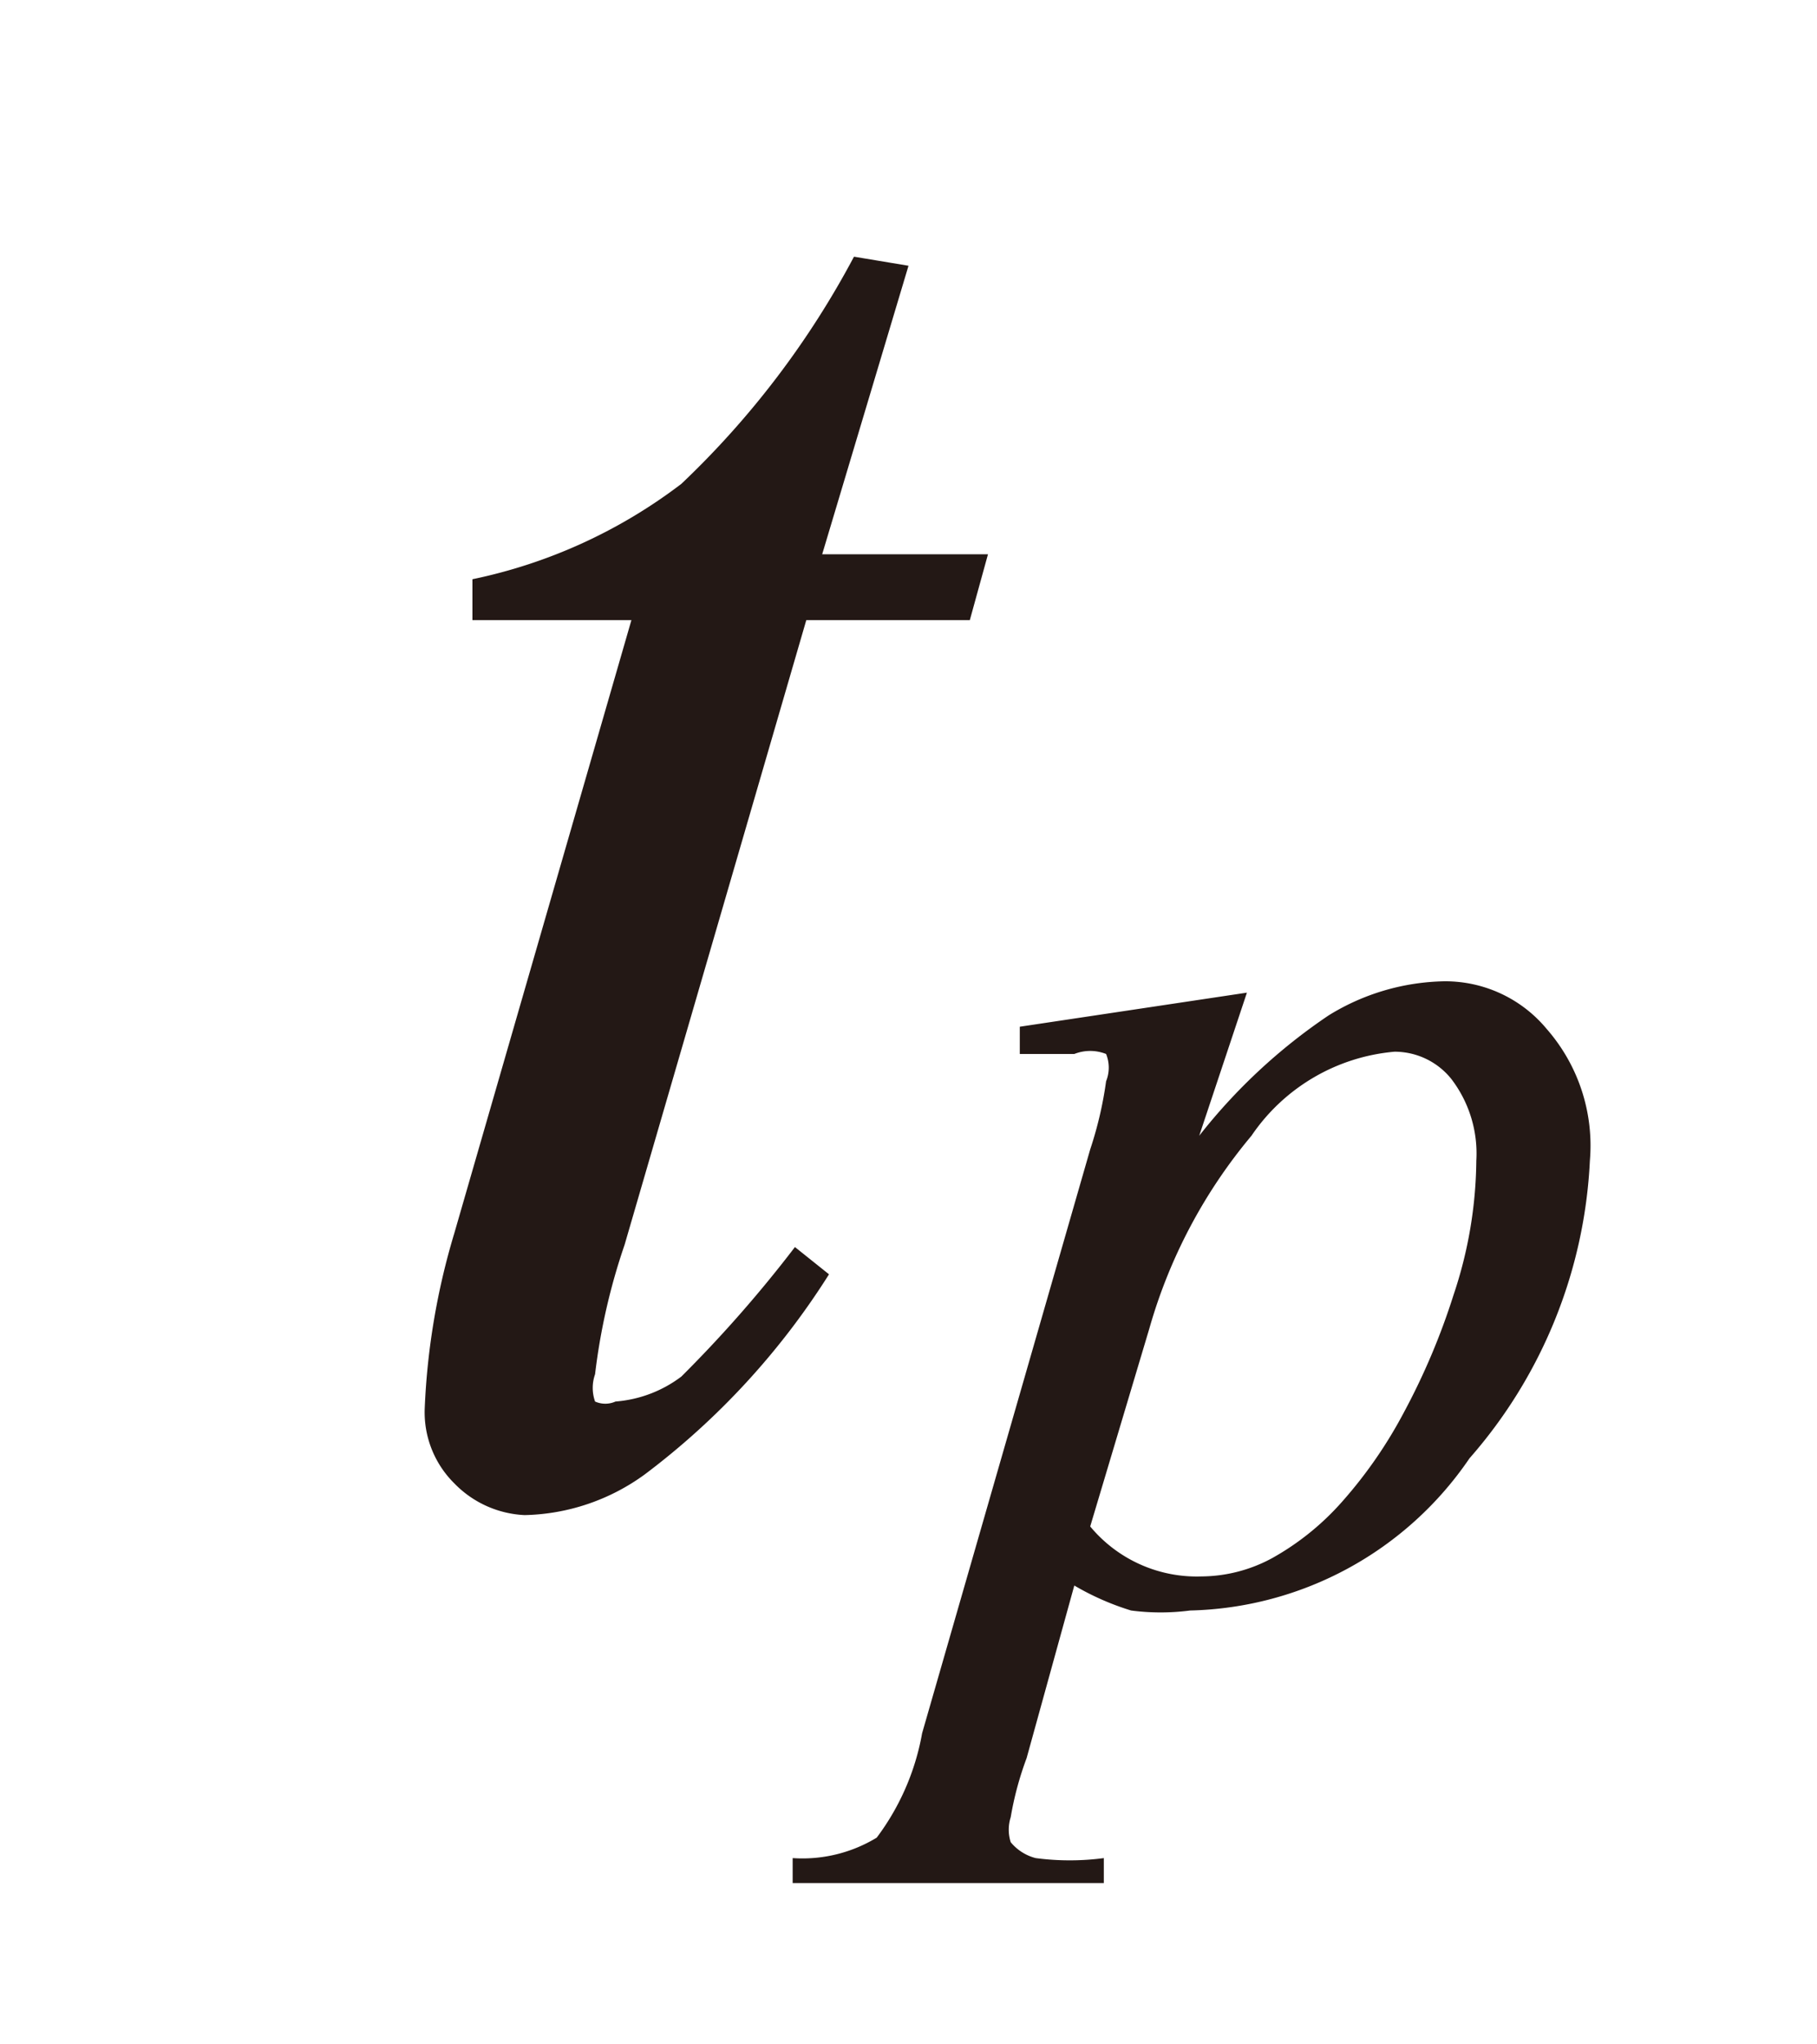
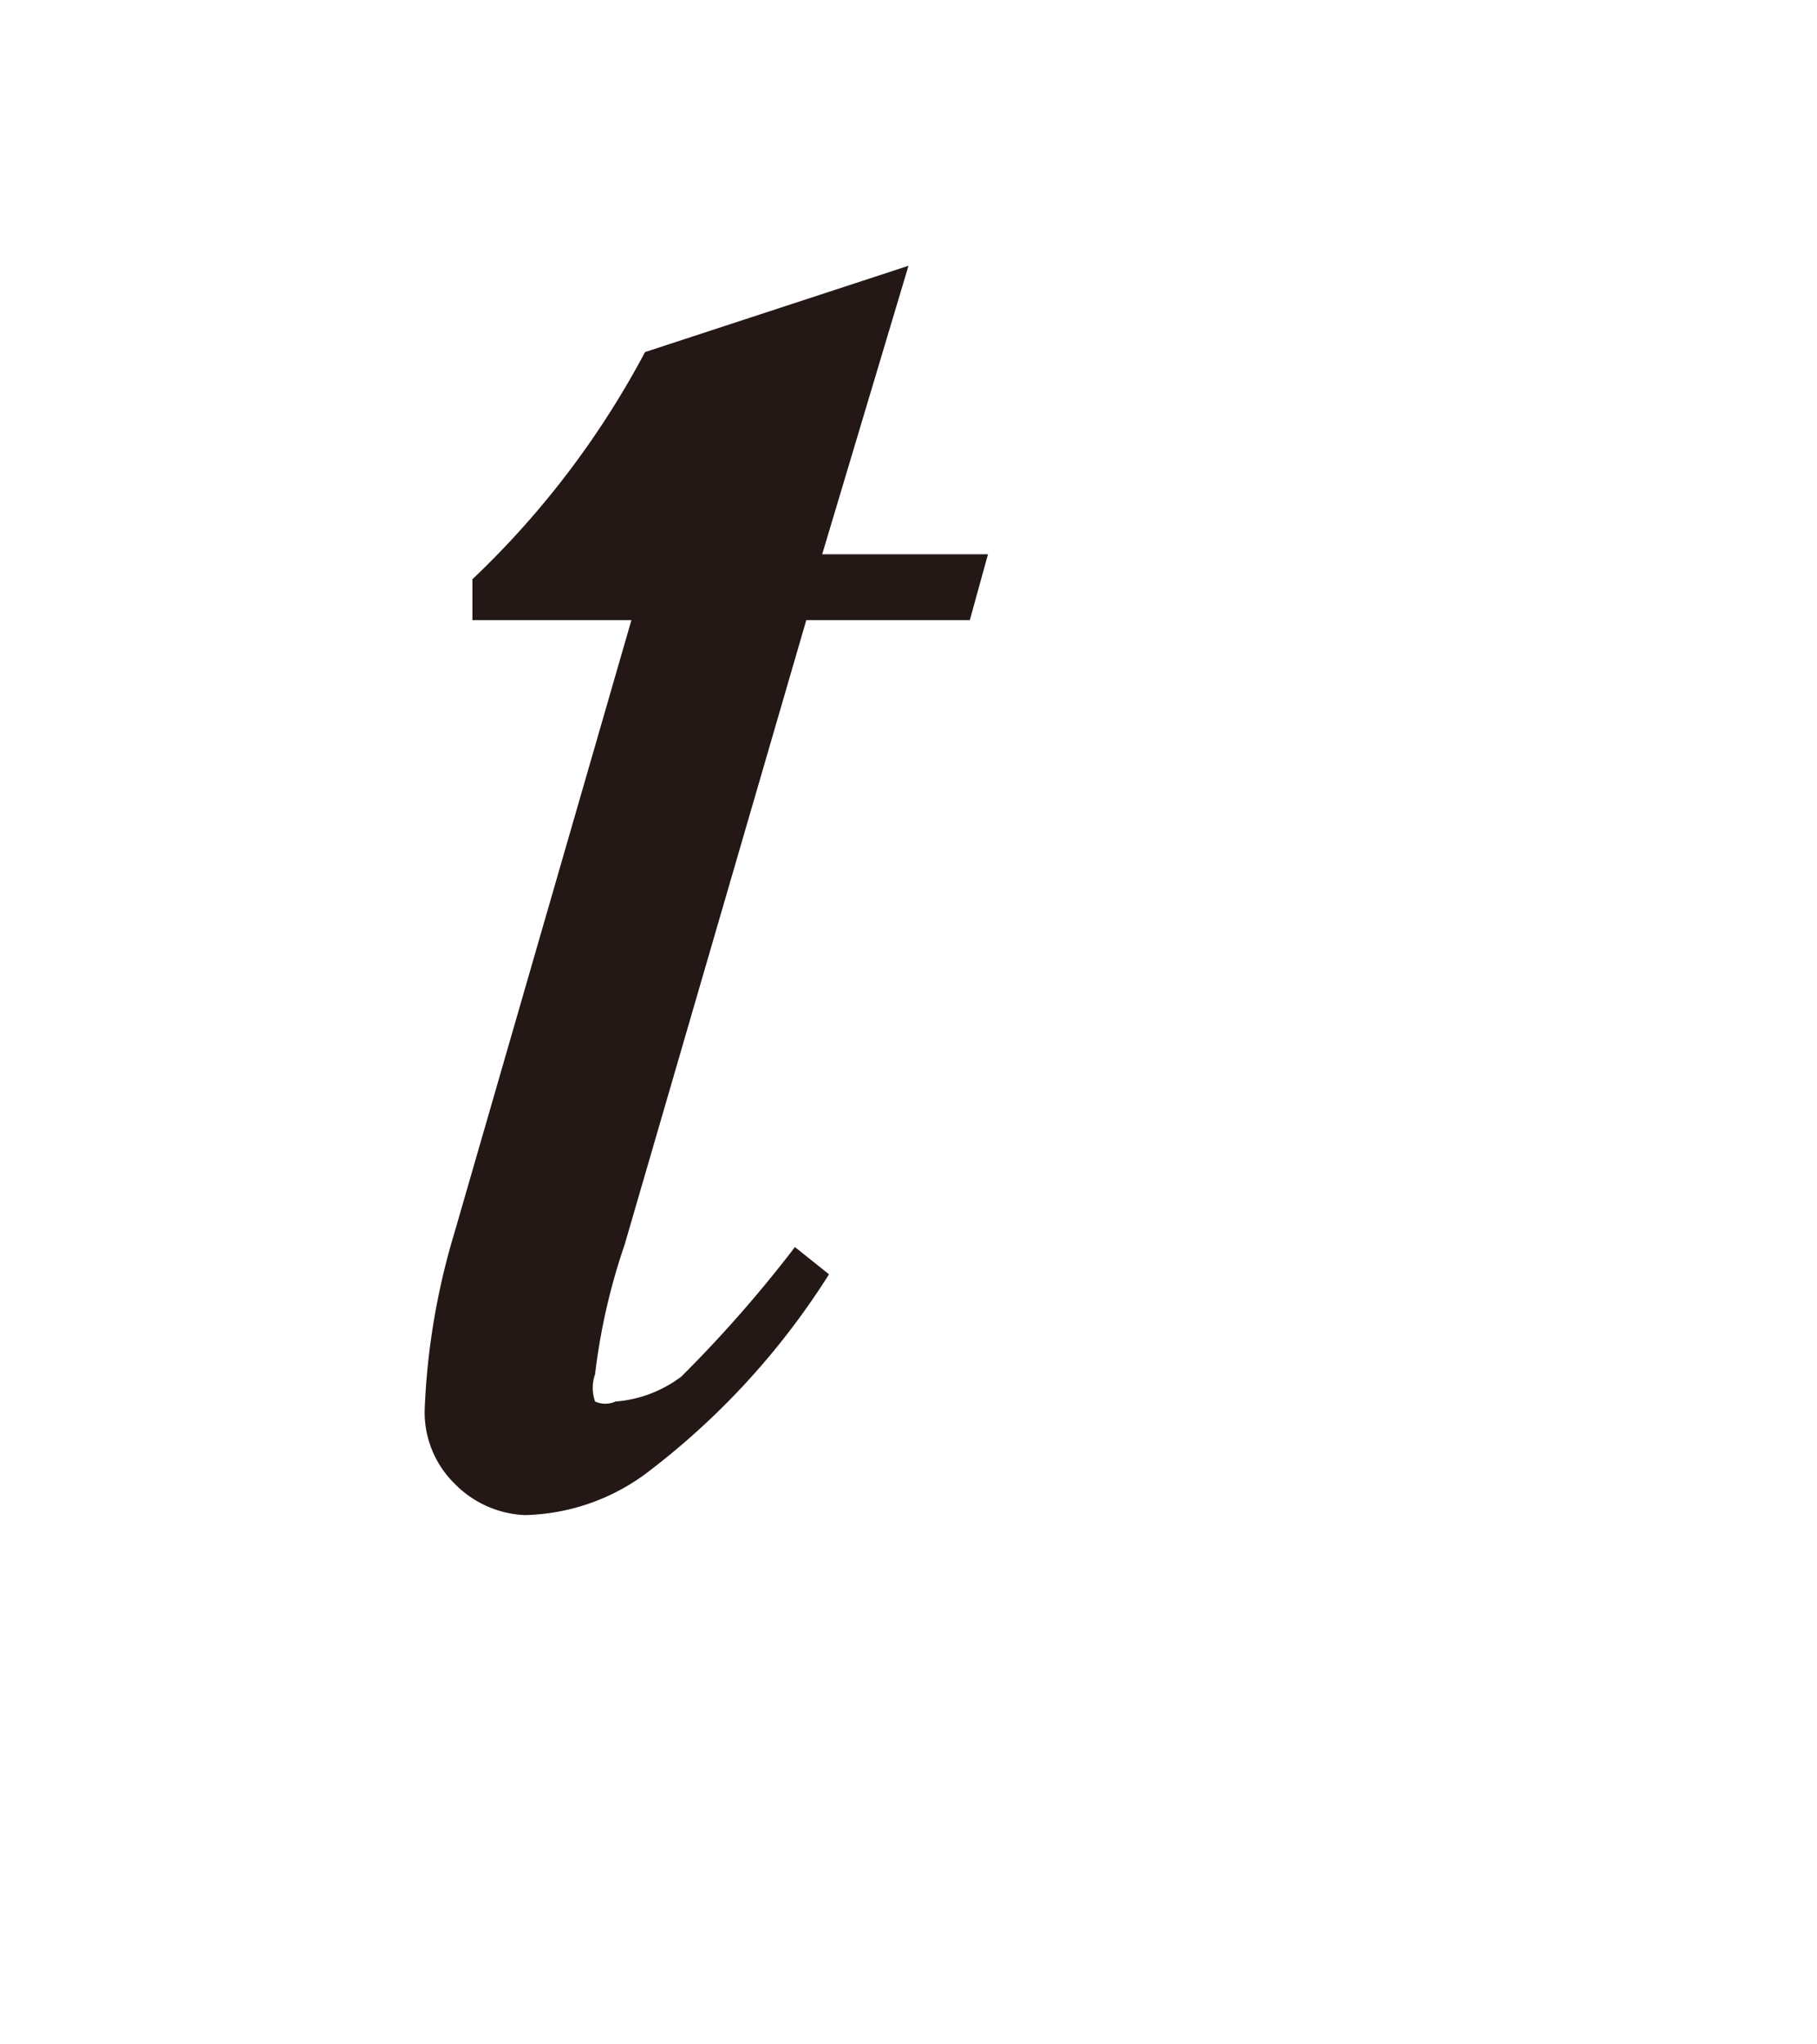
<svg xmlns="http://www.w3.org/2000/svg" id="レイヤー_1" data-name="レイヤー 1" viewBox="0 0 8 9">
  <defs>
    <style>.cls-1{fill:#231815;}</style>
  </defs>
  <title>20191227-052-tp</title>
-   <path class="cls-1" d="M4,1.17,3.62,2.44h.73l-.08.29H3.55l-.8,2.75a2.75,2.75,0,0,0-.13.57.18.18,0,0,0,0,.12.11.11,0,0,0,.09,0A.55.55,0,0,0,3,6.06a5.63,5.63,0,0,0,.5-.57l.15.12a3.31,3.31,0,0,1-.81.88.93.93,0,0,1-.53.18A.46.46,0,0,1,2,6.53a.44.44,0,0,1-.13-.33A3.11,3.11,0,0,1,2,5.43l.78-2.7h-.7l0-.18A2.28,2.28,0,0,0,3,2.13a3.89,3.89,0,0,0,.76-1Z" />
-   <path class="cls-1" d="M5.49,4.37,5.28,5a2.49,2.49,0,0,1,.57-.53,1,1,0,0,1,.51-.15.58.58,0,0,1,.45.21A.78.78,0,0,1,7,5.11a2.14,2.14,0,0,1-.53,1.31,1.53,1.53,0,0,1-1.23.67,1,1,0,0,1-.26,0,1.17,1.17,0,0,1-.25-.11l-.21.76A1.42,1.42,0,0,0,4.45,8a.18.18,0,0,0,0,.11.21.21,0,0,0,.11.07,1.14,1.14,0,0,0,.3,0l0,.11H3.49l0-.11a.63.63,0,0,0,.37-.09,1.08,1.08,0,0,0,.2-.46l.74-2.57a1.67,1.67,0,0,0,.07-.3.16.16,0,0,0,0-.12.19.19,0,0,0-.14,0l-.24,0V4.52ZM4.8,6.72a.61.61,0,0,0,.49.22.66.66,0,0,0,.31-.08,1.17,1.17,0,0,0,.31-.25,2,2,0,0,0,.27-.39,3,3,0,0,0,.22-.52,1.9,1.9,0,0,0,.1-.59.54.54,0,0,0-.11-.36.32.32,0,0,0-.25-.12A.85.85,0,0,0,5.51,5a2.3,2.3,0,0,0-.45.85Z" />
+   <path class="cls-1" d="M4,1.17,3.62,2.44h.73l-.08.29H3.55l-.8,2.75a2.75,2.75,0,0,0-.13.57.18.18,0,0,0,0,.12.11.11,0,0,0,.09,0A.55.55,0,0,0,3,6.06a5.63,5.63,0,0,0,.5-.57l.15.12a3.31,3.31,0,0,1-.81.88.93.93,0,0,1-.53.18A.46.46,0,0,1,2,6.53a.44.44,0,0,1-.13-.33A3.11,3.11,0,0,1,2,5.43l.78-2.7h-.7l0-.18a3.89,3.89,0,0,0,.76-1Z" />
</svg>